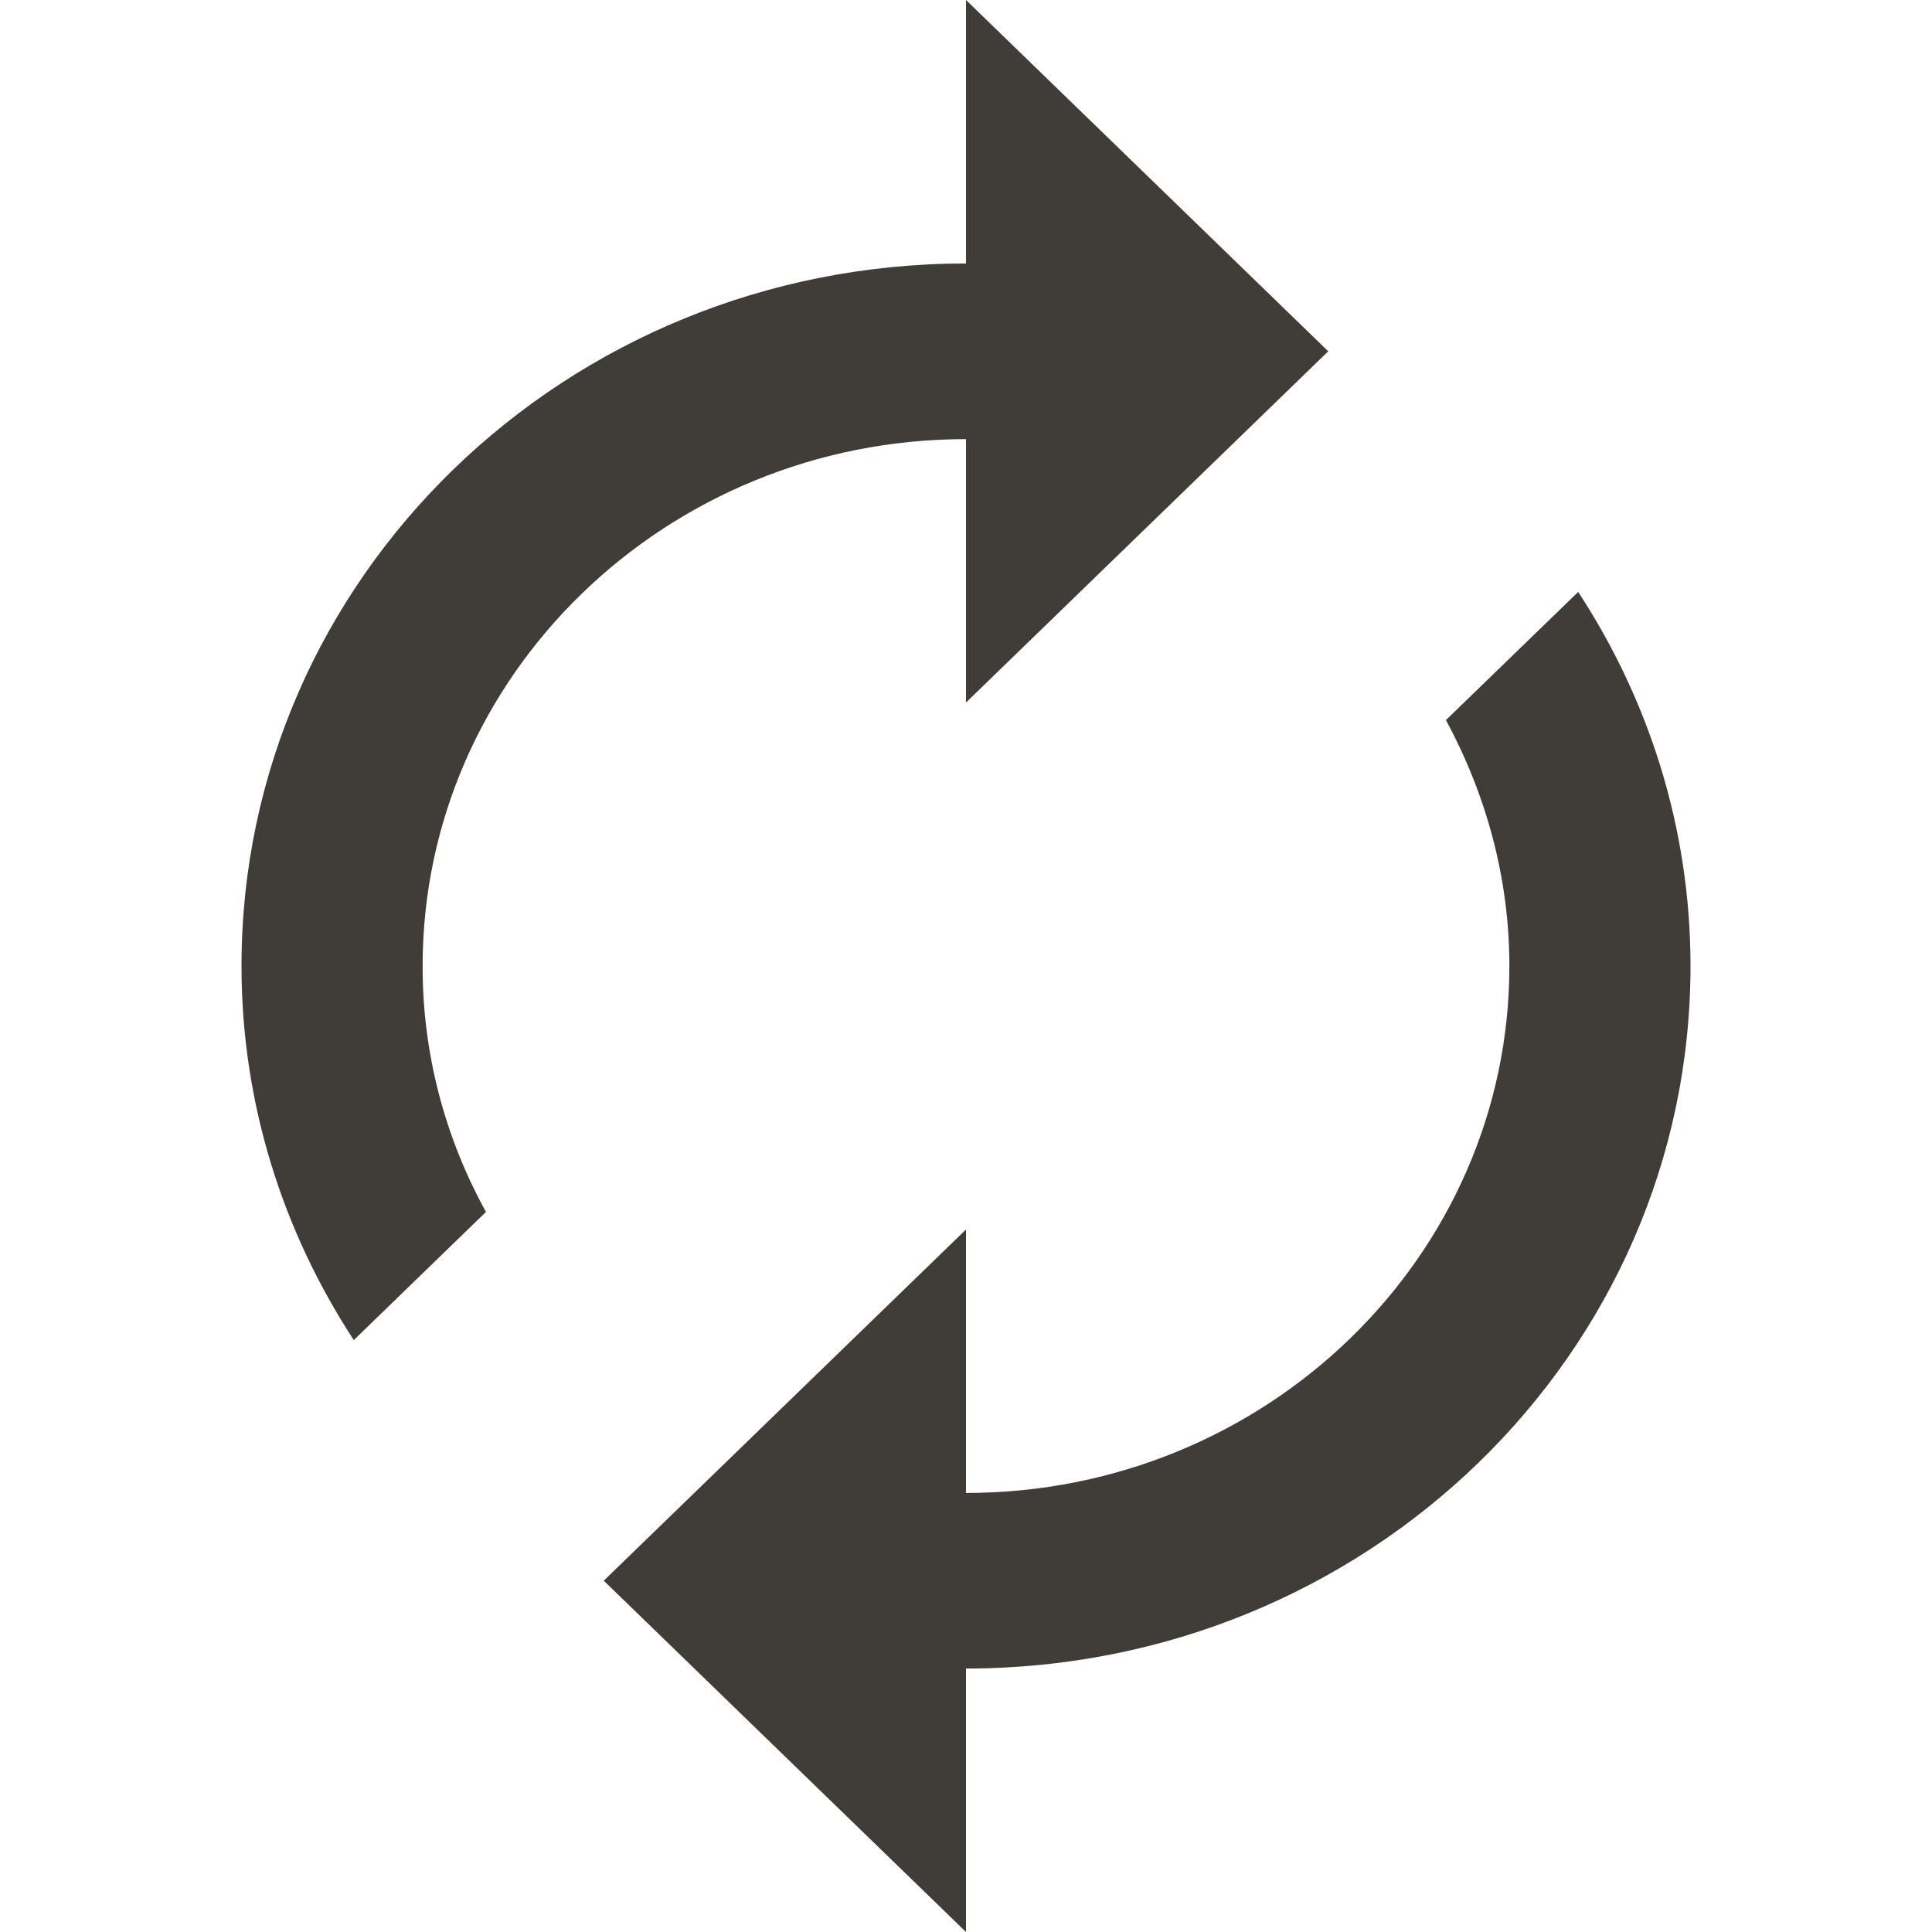
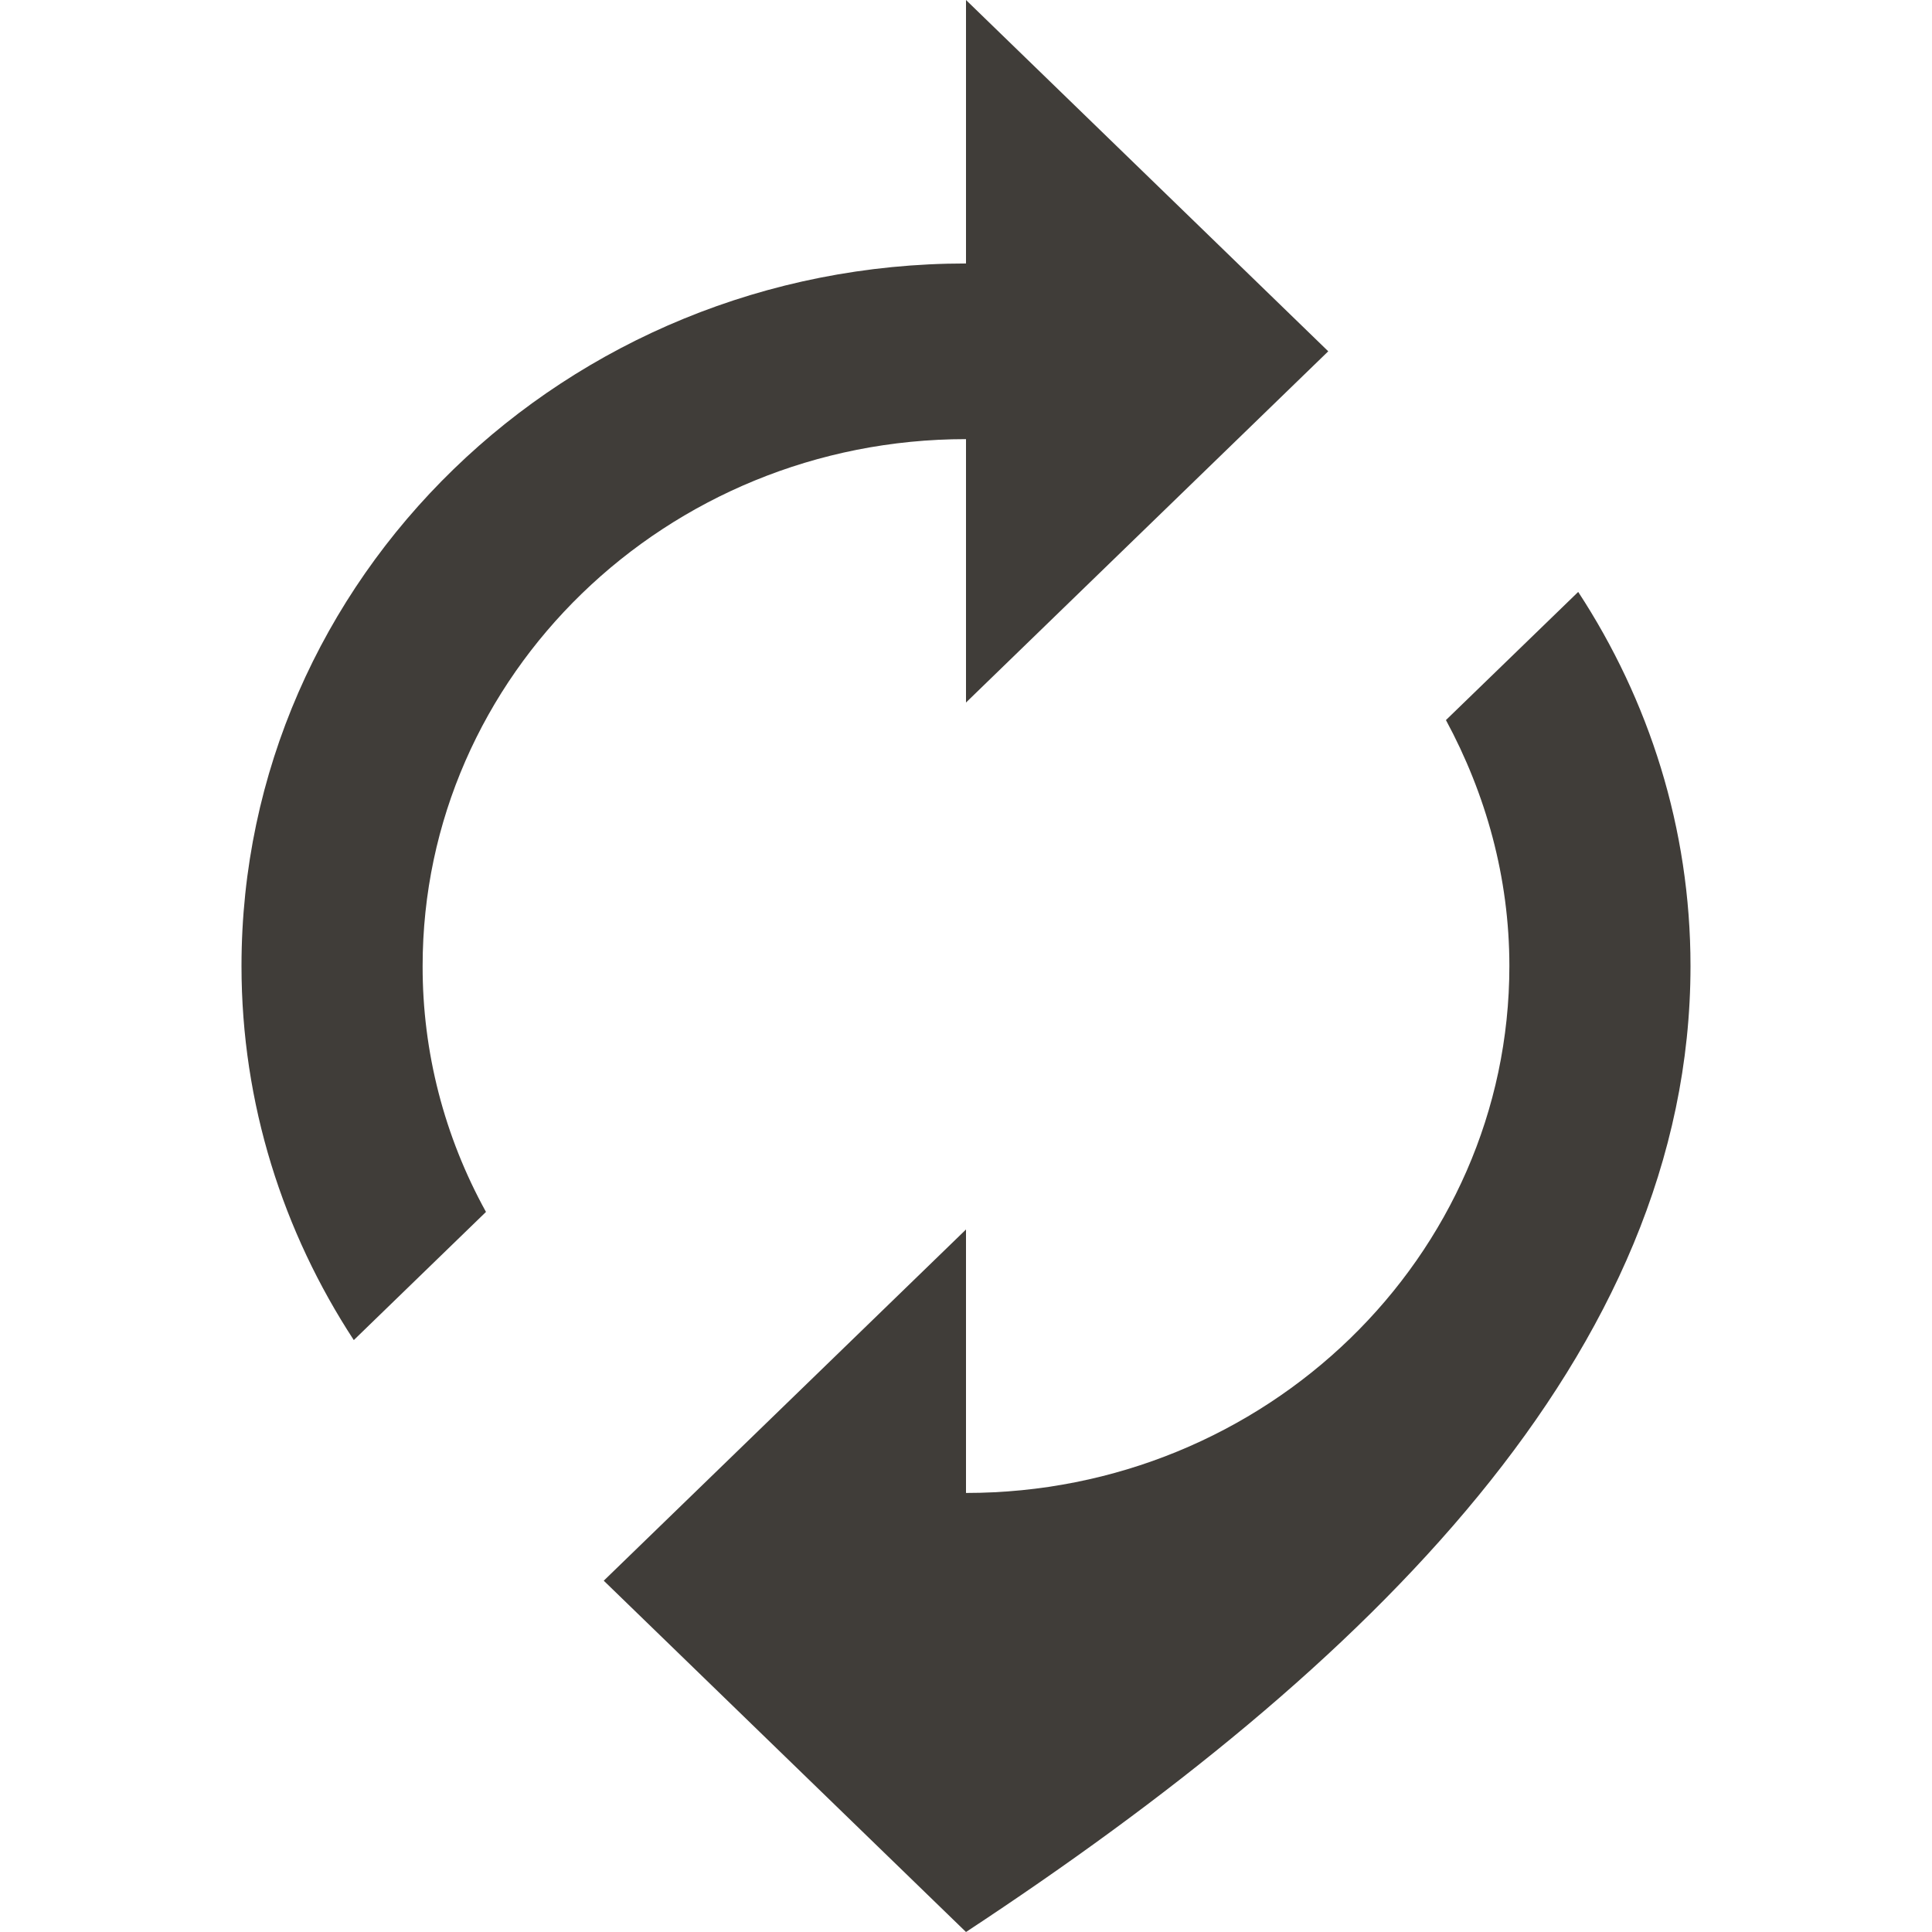
<svg xmlns="http://www.w3.org/2000/svg" width="24" height="24" viewBox="0 0 24 24" fill="none">
-   <path d="M12 5.455V8.727L16.5 4.364L12 0V3.273C7.027 3.273 3 7.178 3 12C3 13.713 3.518 15.306 4.395 16.647L6.037 15.055C5.518 14.115 5.248 13.066 5.25 12C5.25 8.389 8.276 5.455 12 5.455ZM19.605 7.353L17.962 8.945C18.457 9.862 18.75 10.898 18.75 12C18.75 15.611 15.724 18.546 12 18.546V15.273L7.5 19.636L12 24V20.727C16.973 20.727 21 16.822 21 12C21 10.287 20.483 8.695 19.605 7.353Z" fill="#403D39" />
+   <path d="M12 5.455V8.727L16.5 4.364L12 0V3.273C7.027 3.273 3 7.178 3 12C3 13.713 3.518 15.306 4.395 16.647L6.037 15.055C5.518 14.115 5.248 13.066 5.25 12C5.25 8.389 8.276 5.455 12 5.455ZM19.605 7.353L17.962 8.945C18.457 9.862 18.75 10.898 18.75 12C18.75 15.611 15.724 18.546 12 18.546V15.273L7.5 19.636L12 24C16.973 20.727 21 16.822 21 12C21 10.287 20.483 8.695 19.605 7.353Z" fill="#403D39" />
</svg>